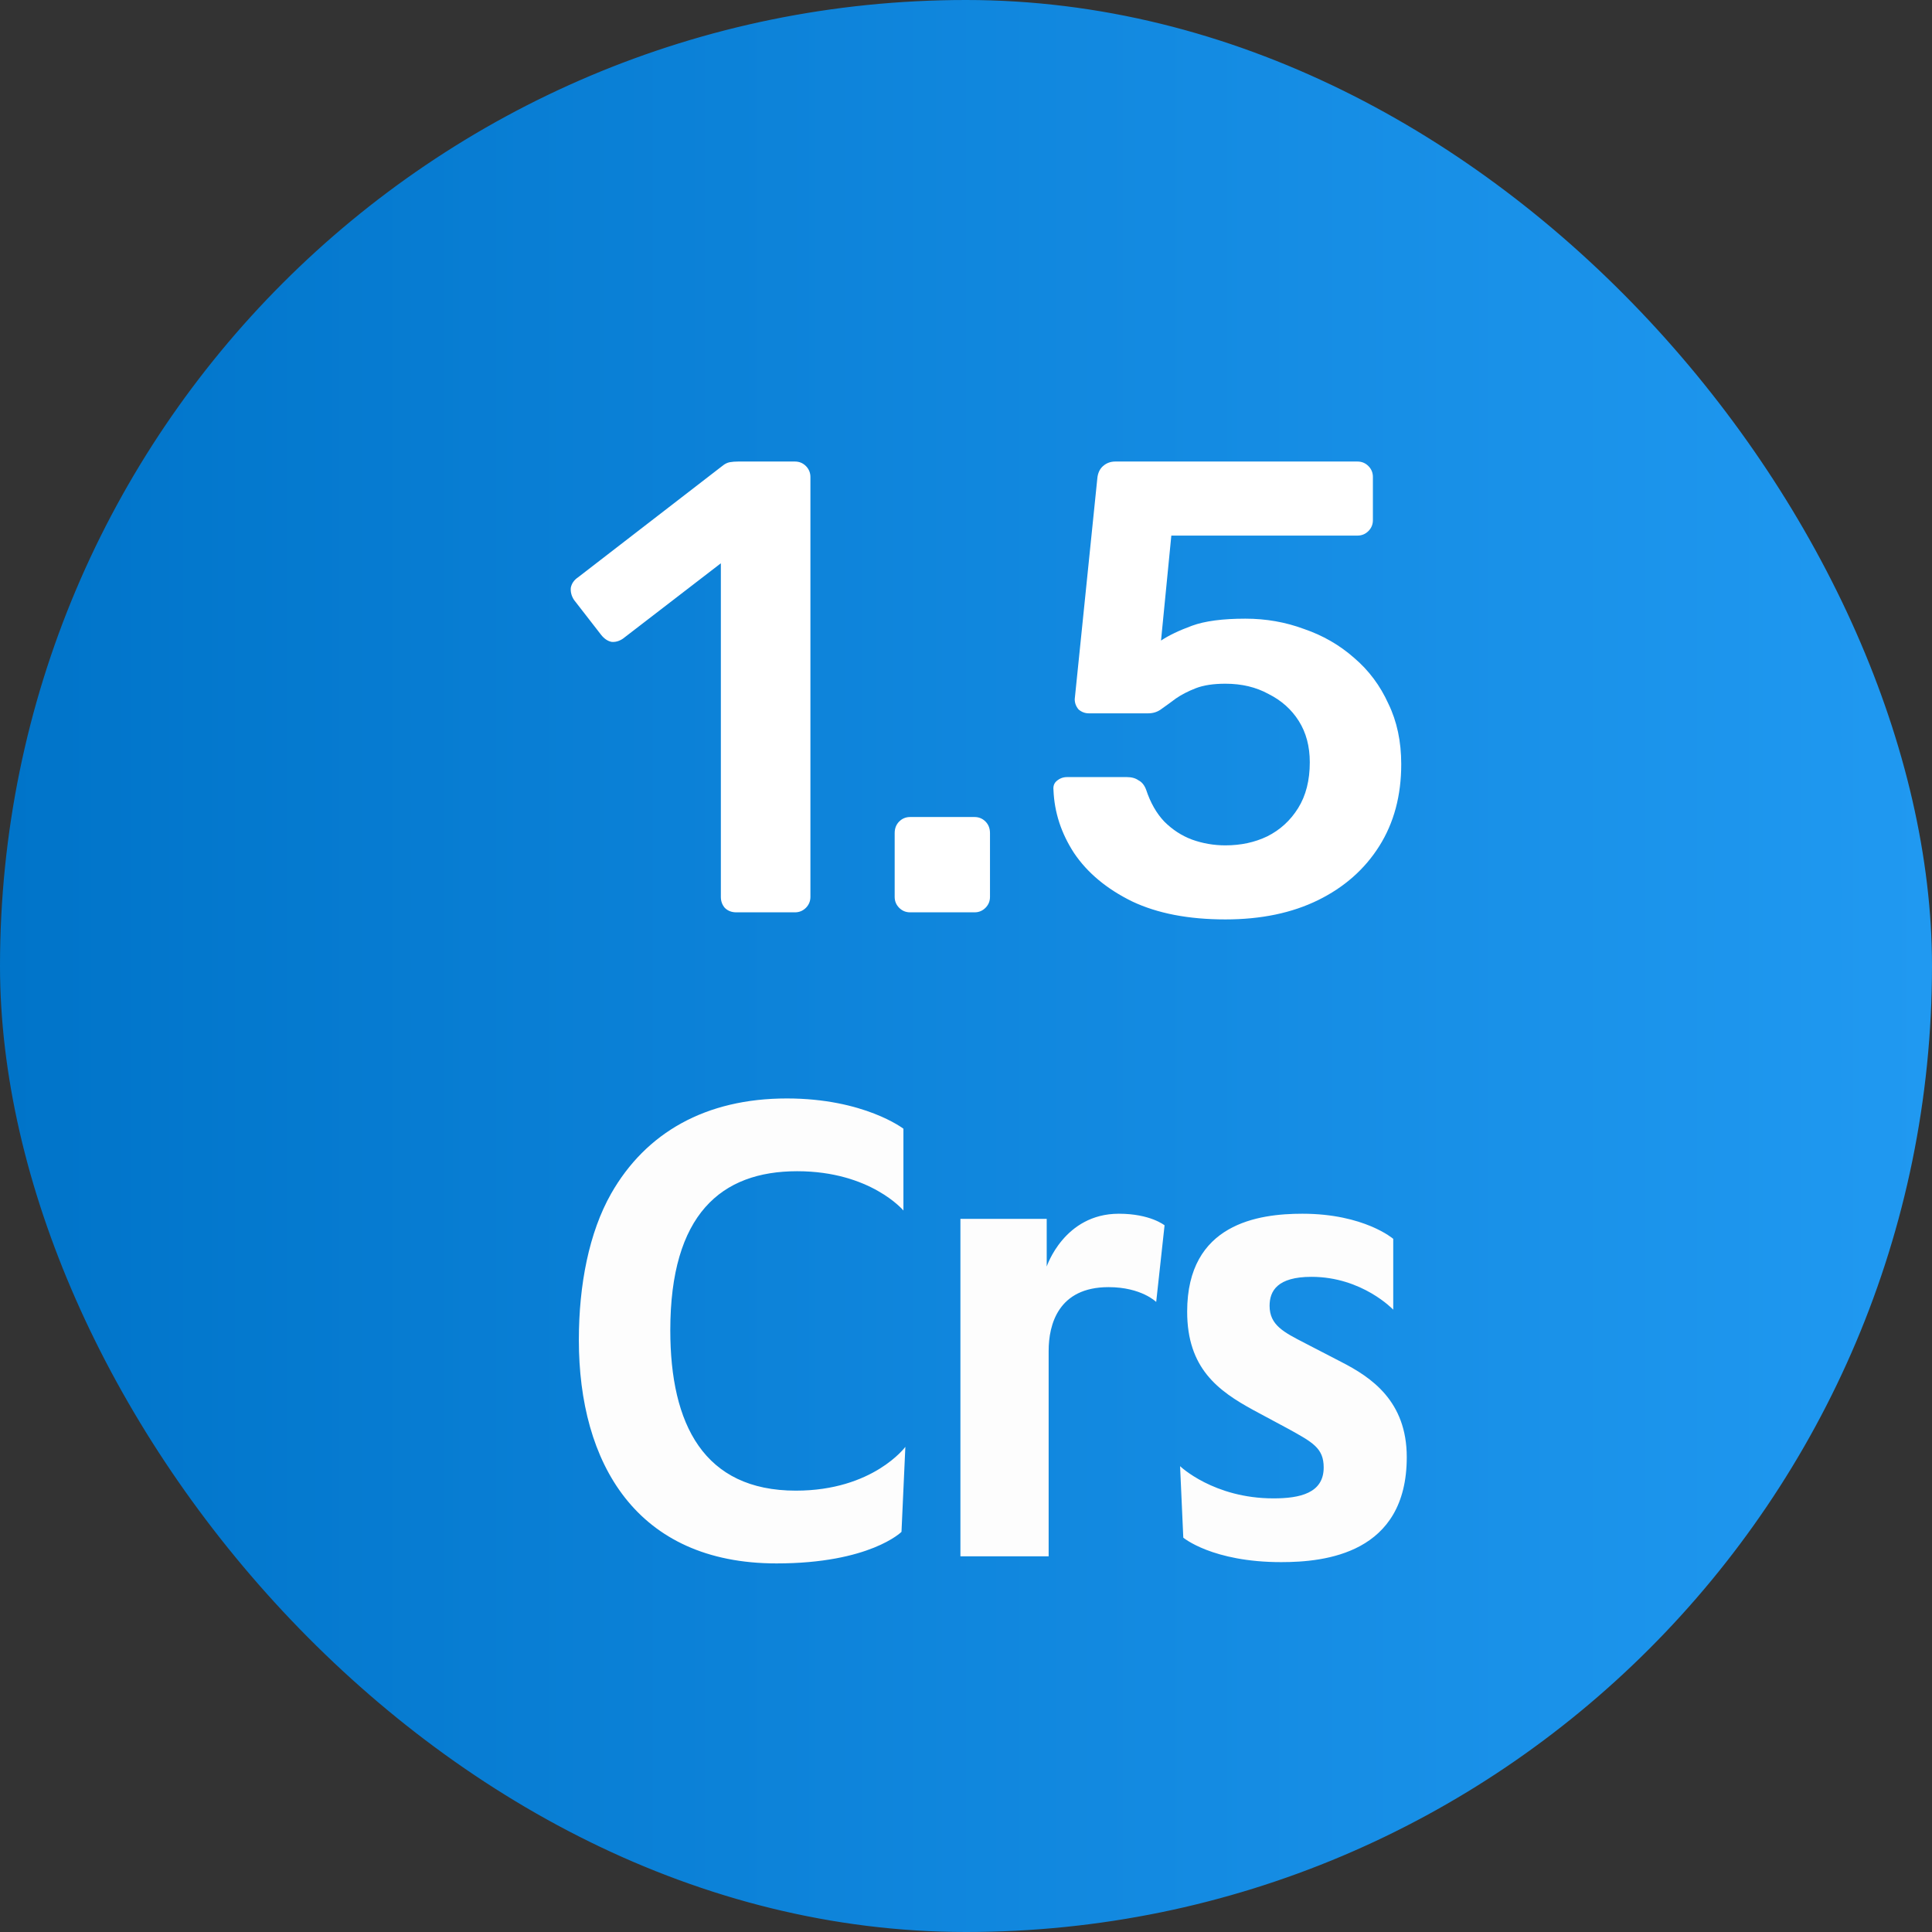
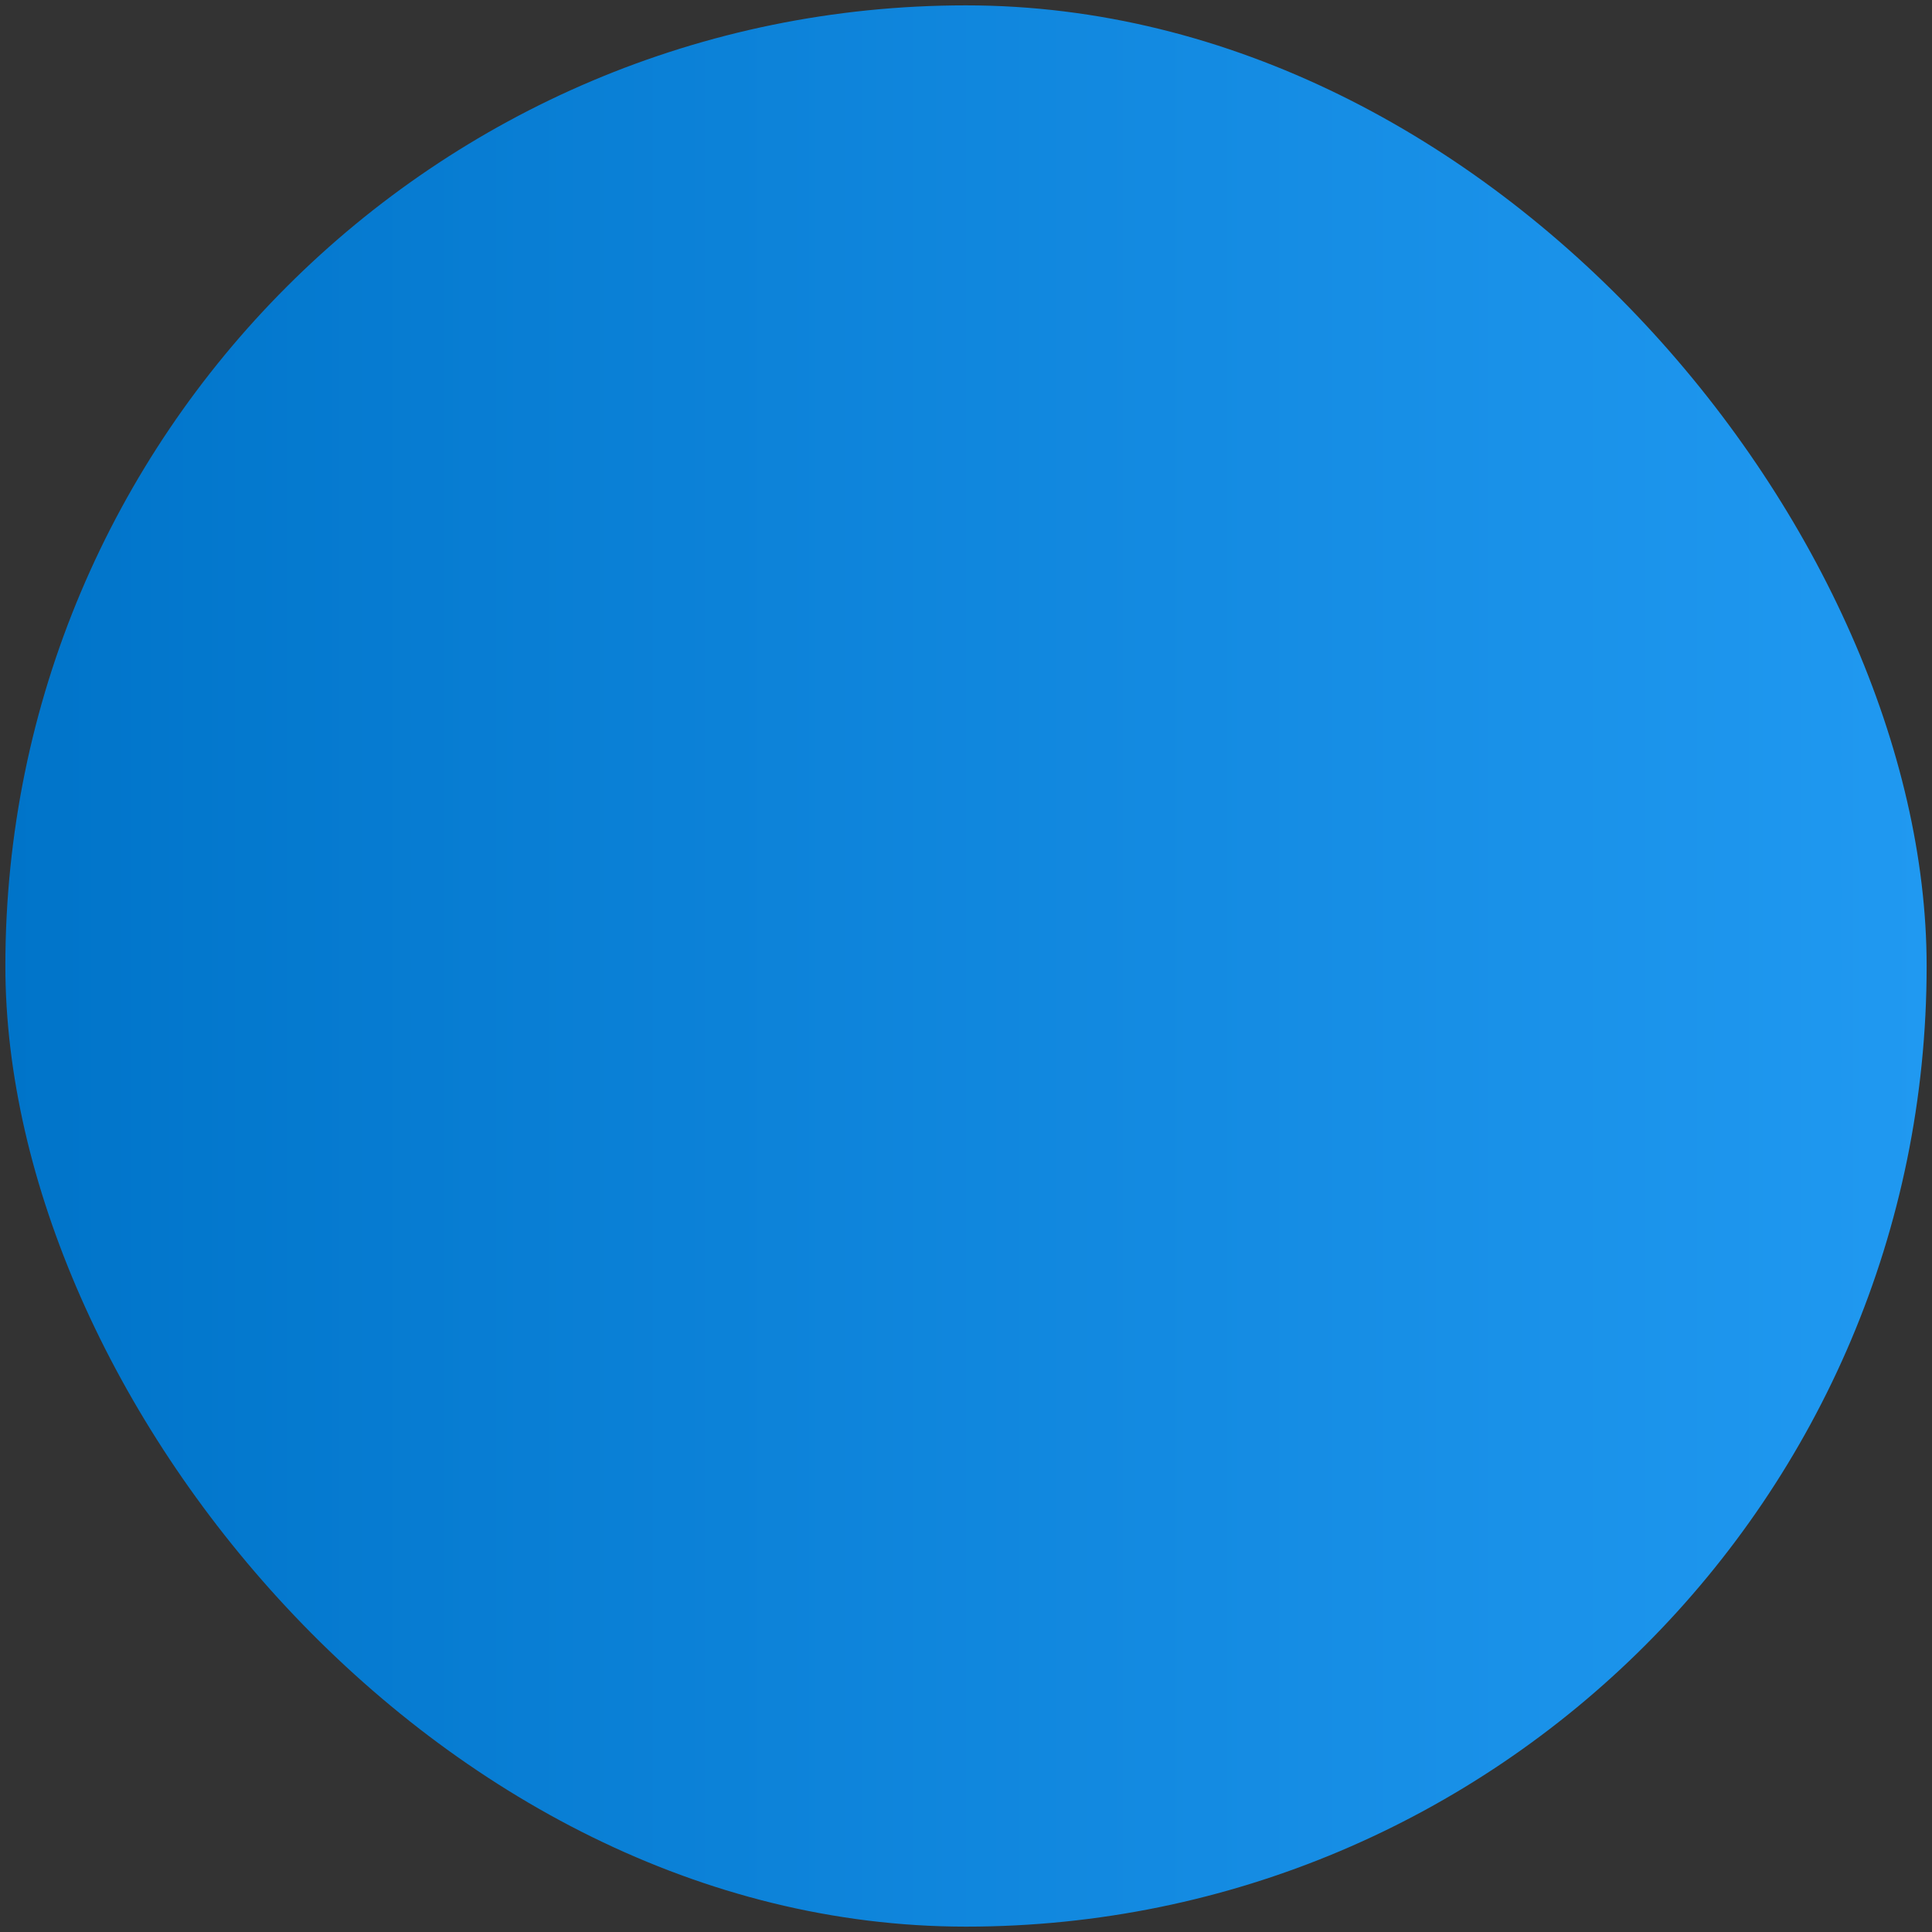
<svg xmlns="http://www.w3.org/2000/svg" width="36" height="36" viewBox="0 0 36 36" fill="none">
  <rect x="0" y="0" width="36" height="36" fill="#333333" stroke="none" />
  <rect x="0.1" y="0.1" width="35.8" height="35.8" rx="17.9" fill="url(#paint0_linear_12383_766)" />
-   <rect x="0.1" y="0.1" width="35.8" height="35.8" rx="17.9" stroke="url(#paint1_linear_12383_766)" stroke-width="0.2" />
-   <path d="M13.72 17C13.633 17 13.56 16.972 13.505 16.916C13.457 16.86 13.432 16.792 13.432 16.712V10.496L11.608 11.9C11.537 11.948 11.464 11.968 11.393 11.96C11.32 11.944 11.257 11.9 11.2 11.828L10.697 11.18C10.649 11.108 10.629 11.032 10.636 10.952C10.652 10.872 10.697 10.808 10.768 10.76L13.457 8.684C13.505 8.644 13.553 8.62 13.601 8.612C13.649 8.604 13.7 8.6 13.757 8.6H14.812C14.893 8.6 14.96 8.628 15.017 8.684C15.072 8.74 15.101 8.808 15.101 8.888V16.712C15.101 16.792 15.072 16.86 15.017 16.916C14.96 16.972 14.893 17 14.812 17H13.72ZM16.959 17C16.879 17 16.811 16.972 16.755 16.916C16.699 16.86 16.671 16.792 16.671 16.712V15.524C16.671 15.436 16.699 15.364 16.755 15.308C16.811 15.252 16.879 15.224 16.959 15.224H18.159C18.239 15.224 18.307 15.252 18.363 15.308C18.419 15.364 18.447 15.436 18.447 15.524V16.712C18.447 16.792 18.419 16.86 18.363 16.916C18.307 16.972 18.239 17 18.159 17H16.959ZM22.834 17.132C22.146 17.132 21.566 17.02 21.094 16.796C20.622 16.564 20.262 16.264 20.014 15.896C19.774 15.528 19.646 15.136 19.63 14.72C19.622 14.648 19.642 14.592 19.69 14.552C19.746 14.504 19.81 14.48 19.882 14.48H20.998C21.086 14.48 21.158 14.5 21.214 14.54C21.278 14.572 21.326 14.632 21.358 14.72C21.438 14.96 21.55 15.156 21.694 15.308C21.846 15.46 22.018 15.572 22.21 15.644C22.41 15.716 22.618 15.752 22.834 15.752C23.122 15.752 23.382 15.696 23.614 15.584C23.854 15.464 24.046 15.288 24.19 15.056C24.334 14.824 24.406 14.54 24.406 14.204C24.406 13.908 24.338 13.652 24.202 13.436C24.066 13.22 23.878 13.052 23.638 12.932C23.406 12.804 23.138 12.74 22.834 12.74C22.61 12.74 22.426 12.768 22.282 12.824C22.138 12.88 22.014 12.944 21.91 13.016C21.814 13.088 21.726 13.152 21.646 13.208C21.574 13.264 21.49 13.292 21.394 13.292H20.29C20.218 13.292 20.154 13.268 20.098 13.22C20.05 13.164 20.026 13.1 20.026 13.028L20.446 8.924C20.454 8.82 20.49 8.74 20.554 8.684C20.618 8.628 20.694 8.6 20.782 8.6H25.294C25.374 8.6 25.442 8.628 25.498 8.684C25.554 8.74 25.582 8.808 25.582 8.888V9.692C25.582 9.772 25.554 9.84 25.498 9.896C25.442 9.952 25.374 9.98 25.294 9.98H21.826L21.634 11.936C21.778 11.84 21.97 11.748 22.21 11.66C22.45 11.572 22.782 11.528 23.206 11.528C23.59 11.528 23.954 11.592 24.298 11.72C24.65 11.84 24.962 12.02 25.234 12.26C25.506 12.492 25.718 12.776 25.87 13.112C26.03 13.44 26.11 13.816 26.11 14.24C26.11 14.824 25.974 15.332 25.702 15.764C25.43 16.196 25.05 16.532 24.562 16.772C24.074 17.012 23.498 17.132 22.834 17.132Z" fill="white" />
-   <path d="M16.87 26.96L16.798 28.544C16.798 28.544 16.21 29.132 14.47 29.132C11.854 29.132 10.786 27.26 10.786 24.968C10.786 23.936 10.978 22.964 11.386 22.244C12.034 21.104 13.15 20.468 14.662 20.468C16.102 20.468 16.834 21.032 16.834 21.032V22.556C16.834 22.556 16.222 21.824 14.854 21.824C13.438 21.824 12.49 22.628 12.49 24.788C12.49 26.54 13.114 27.776 14.83 27.776C16.27 27.776 16.87 26.96 16.87 26.96ZM21.7 22.832L21.544 24.26C21.544 24.26 21.268 23.984 20.656 23.984C19.72 23.984 19.54 24.68 19.54 25.172V29H17.896V22.712H19.504V23.6C19.504 23.6 19.828 22.616 20.848 22.616C21.436 22.616 21.7 22.832 21.7 22.832ZM26.213 27.152C26.213 28.952 24.689 29.108 23.873 29.108C22.589 29.108 22.049 28.652 22.049 28.652L21.989 27.32C21.989 27.32 22.613 27.92 23.729 27.92C24.221 27.92 24.665 27.824 24.665 27.344C24.665 26.984 24.461 26.876 24.005 26.624L23.357 26.276C22.697 25.916 22.121 25.496 22.121 24.44C22.121 22.796 23.453 22.616 24.269 22.616C25.421 22.616 25.961 23.084 25.961 23.084V24.404C25.961 24.404 25.385 23.792 24.437 23.792C23.801 23.792 23.657 24.056 23.657 24.332C23.657 24.692 23.921 24.824 24.317 25.028L24.989 25.376C25.553 25.664 26.213 26.108 26.213 27.152Z" fill="#FDFDFD" />
  <defs>
    <linearGradient id="paint0_linear_12383_766" x1="0" y1="18" x2="36" y2="18" gradientUnits="userSpaceOnUse">
      <stop stop-color="#0074C9" />
      <stop offset="1" stop-color="#2099F1" />
    </linearGradient>
    <linearGradient id="paint1_linear_12383_766" x1="0" y1="18" x2="36" y2="18" gradientUnits="userSpaceOnUse">
      <stop stop-color="#0074C9" />
      <stop offset="1" stop-color="#2099F1" />
    </linearGradient>
  </defs>
</svg>